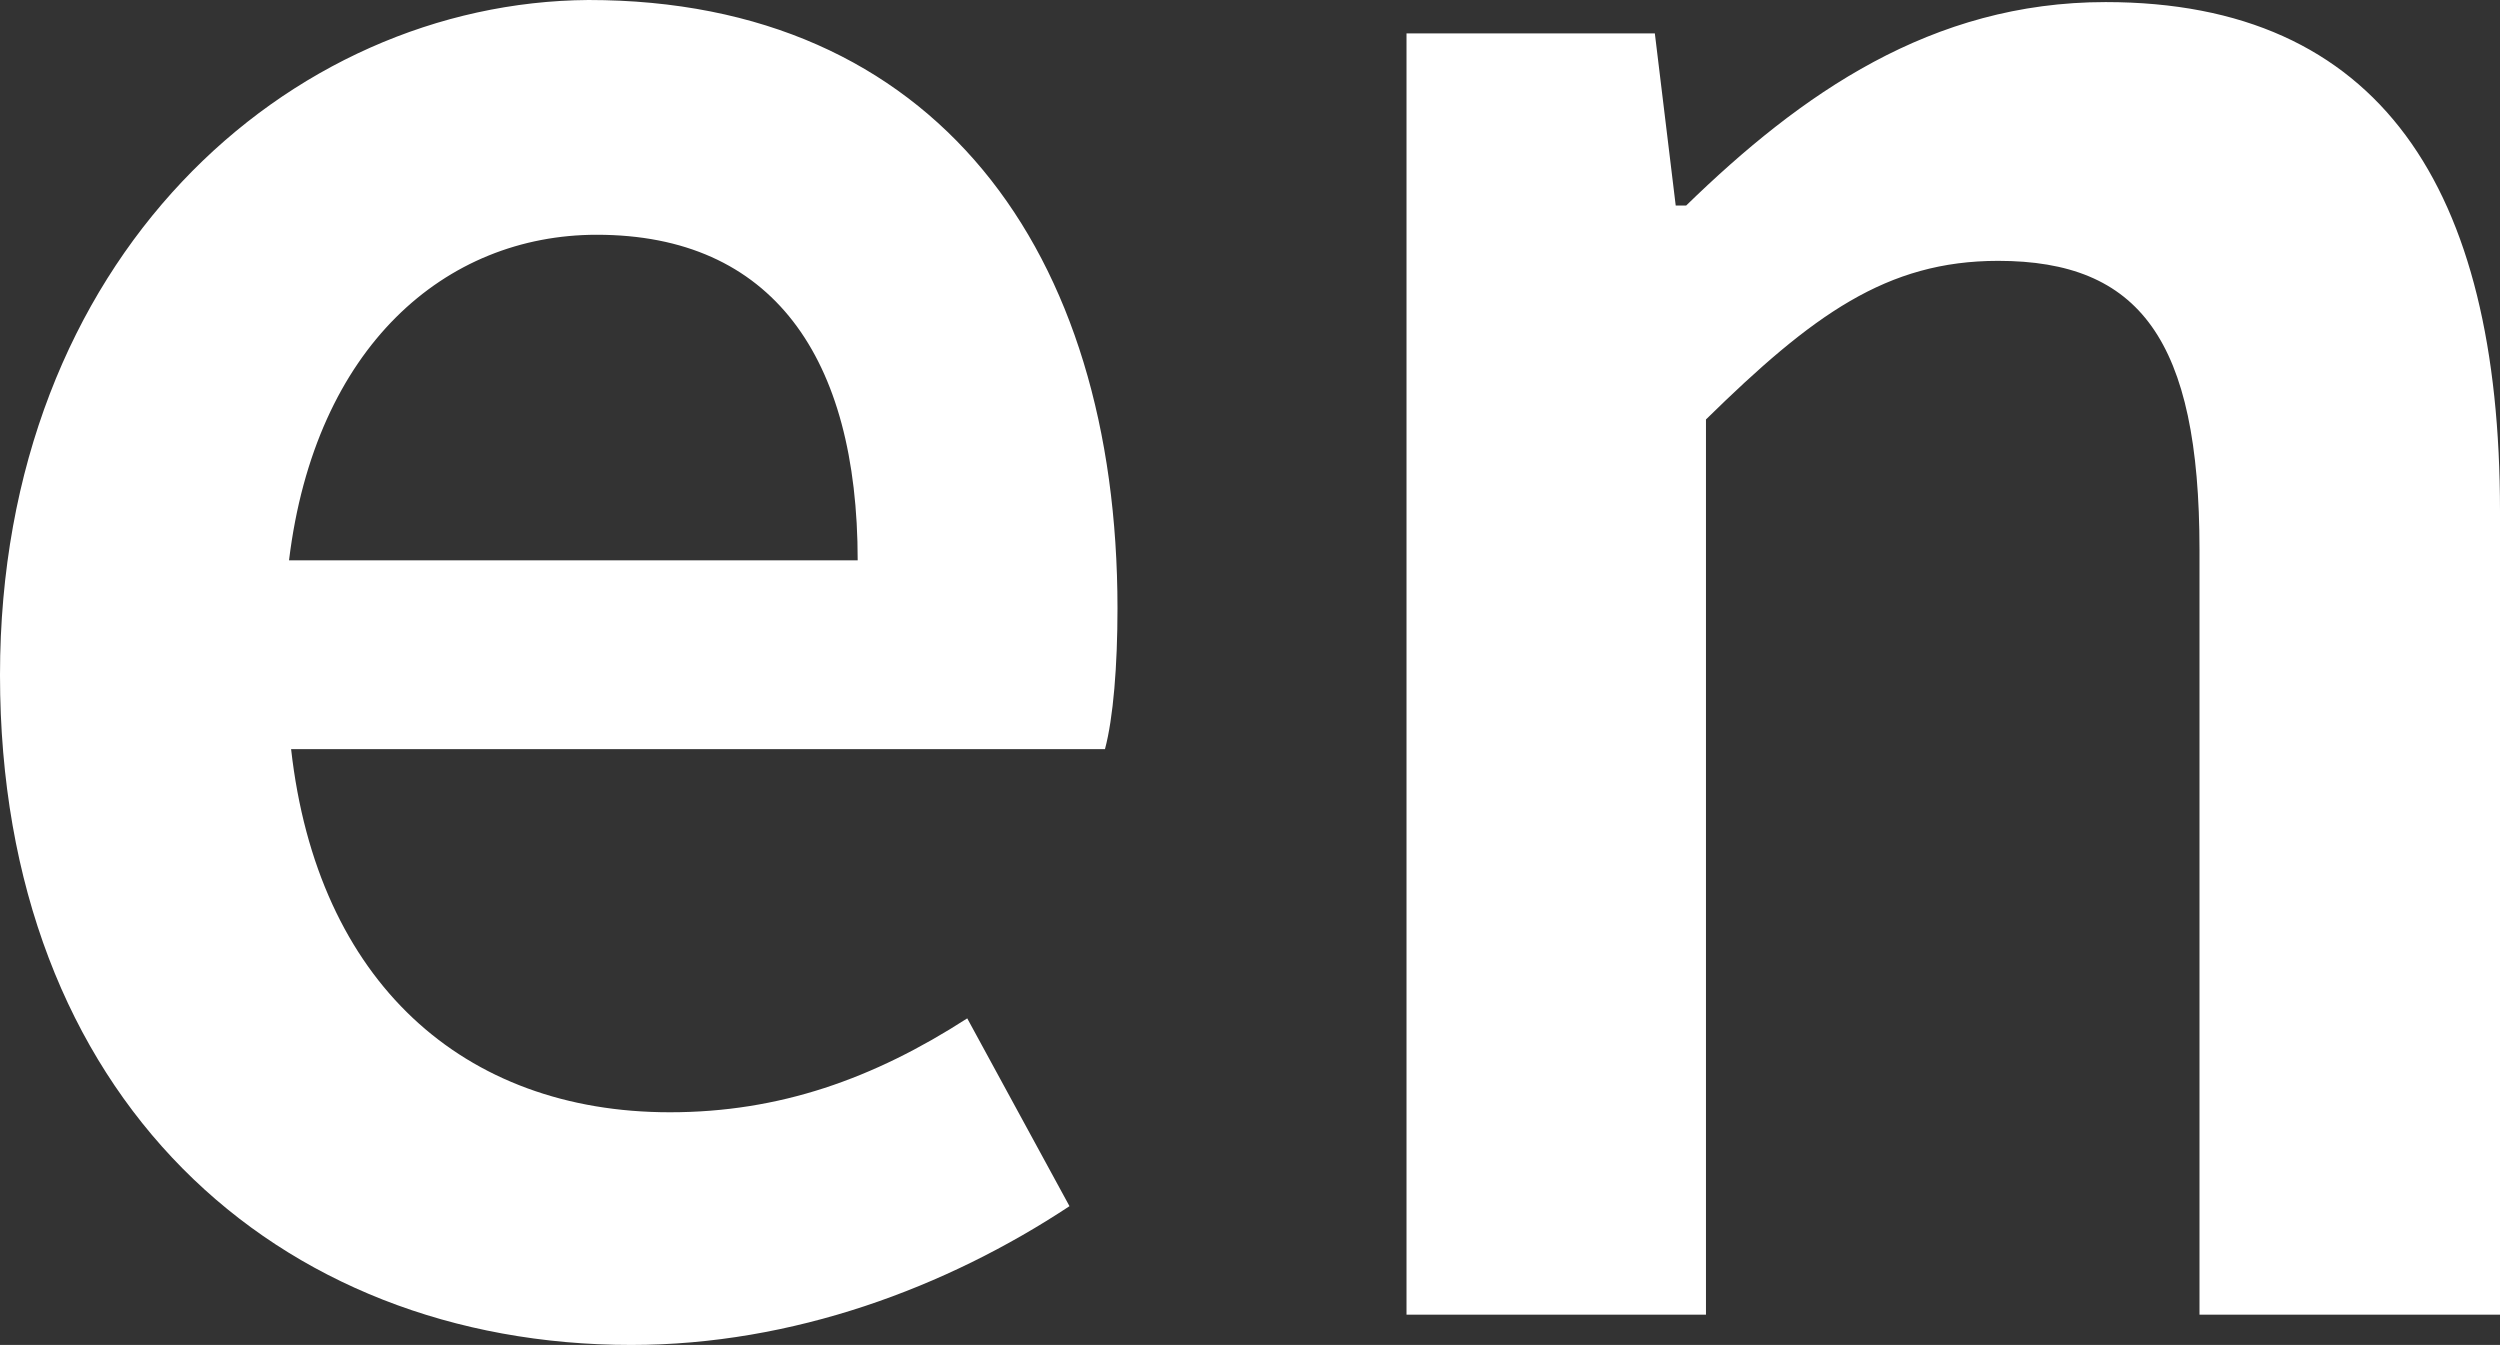
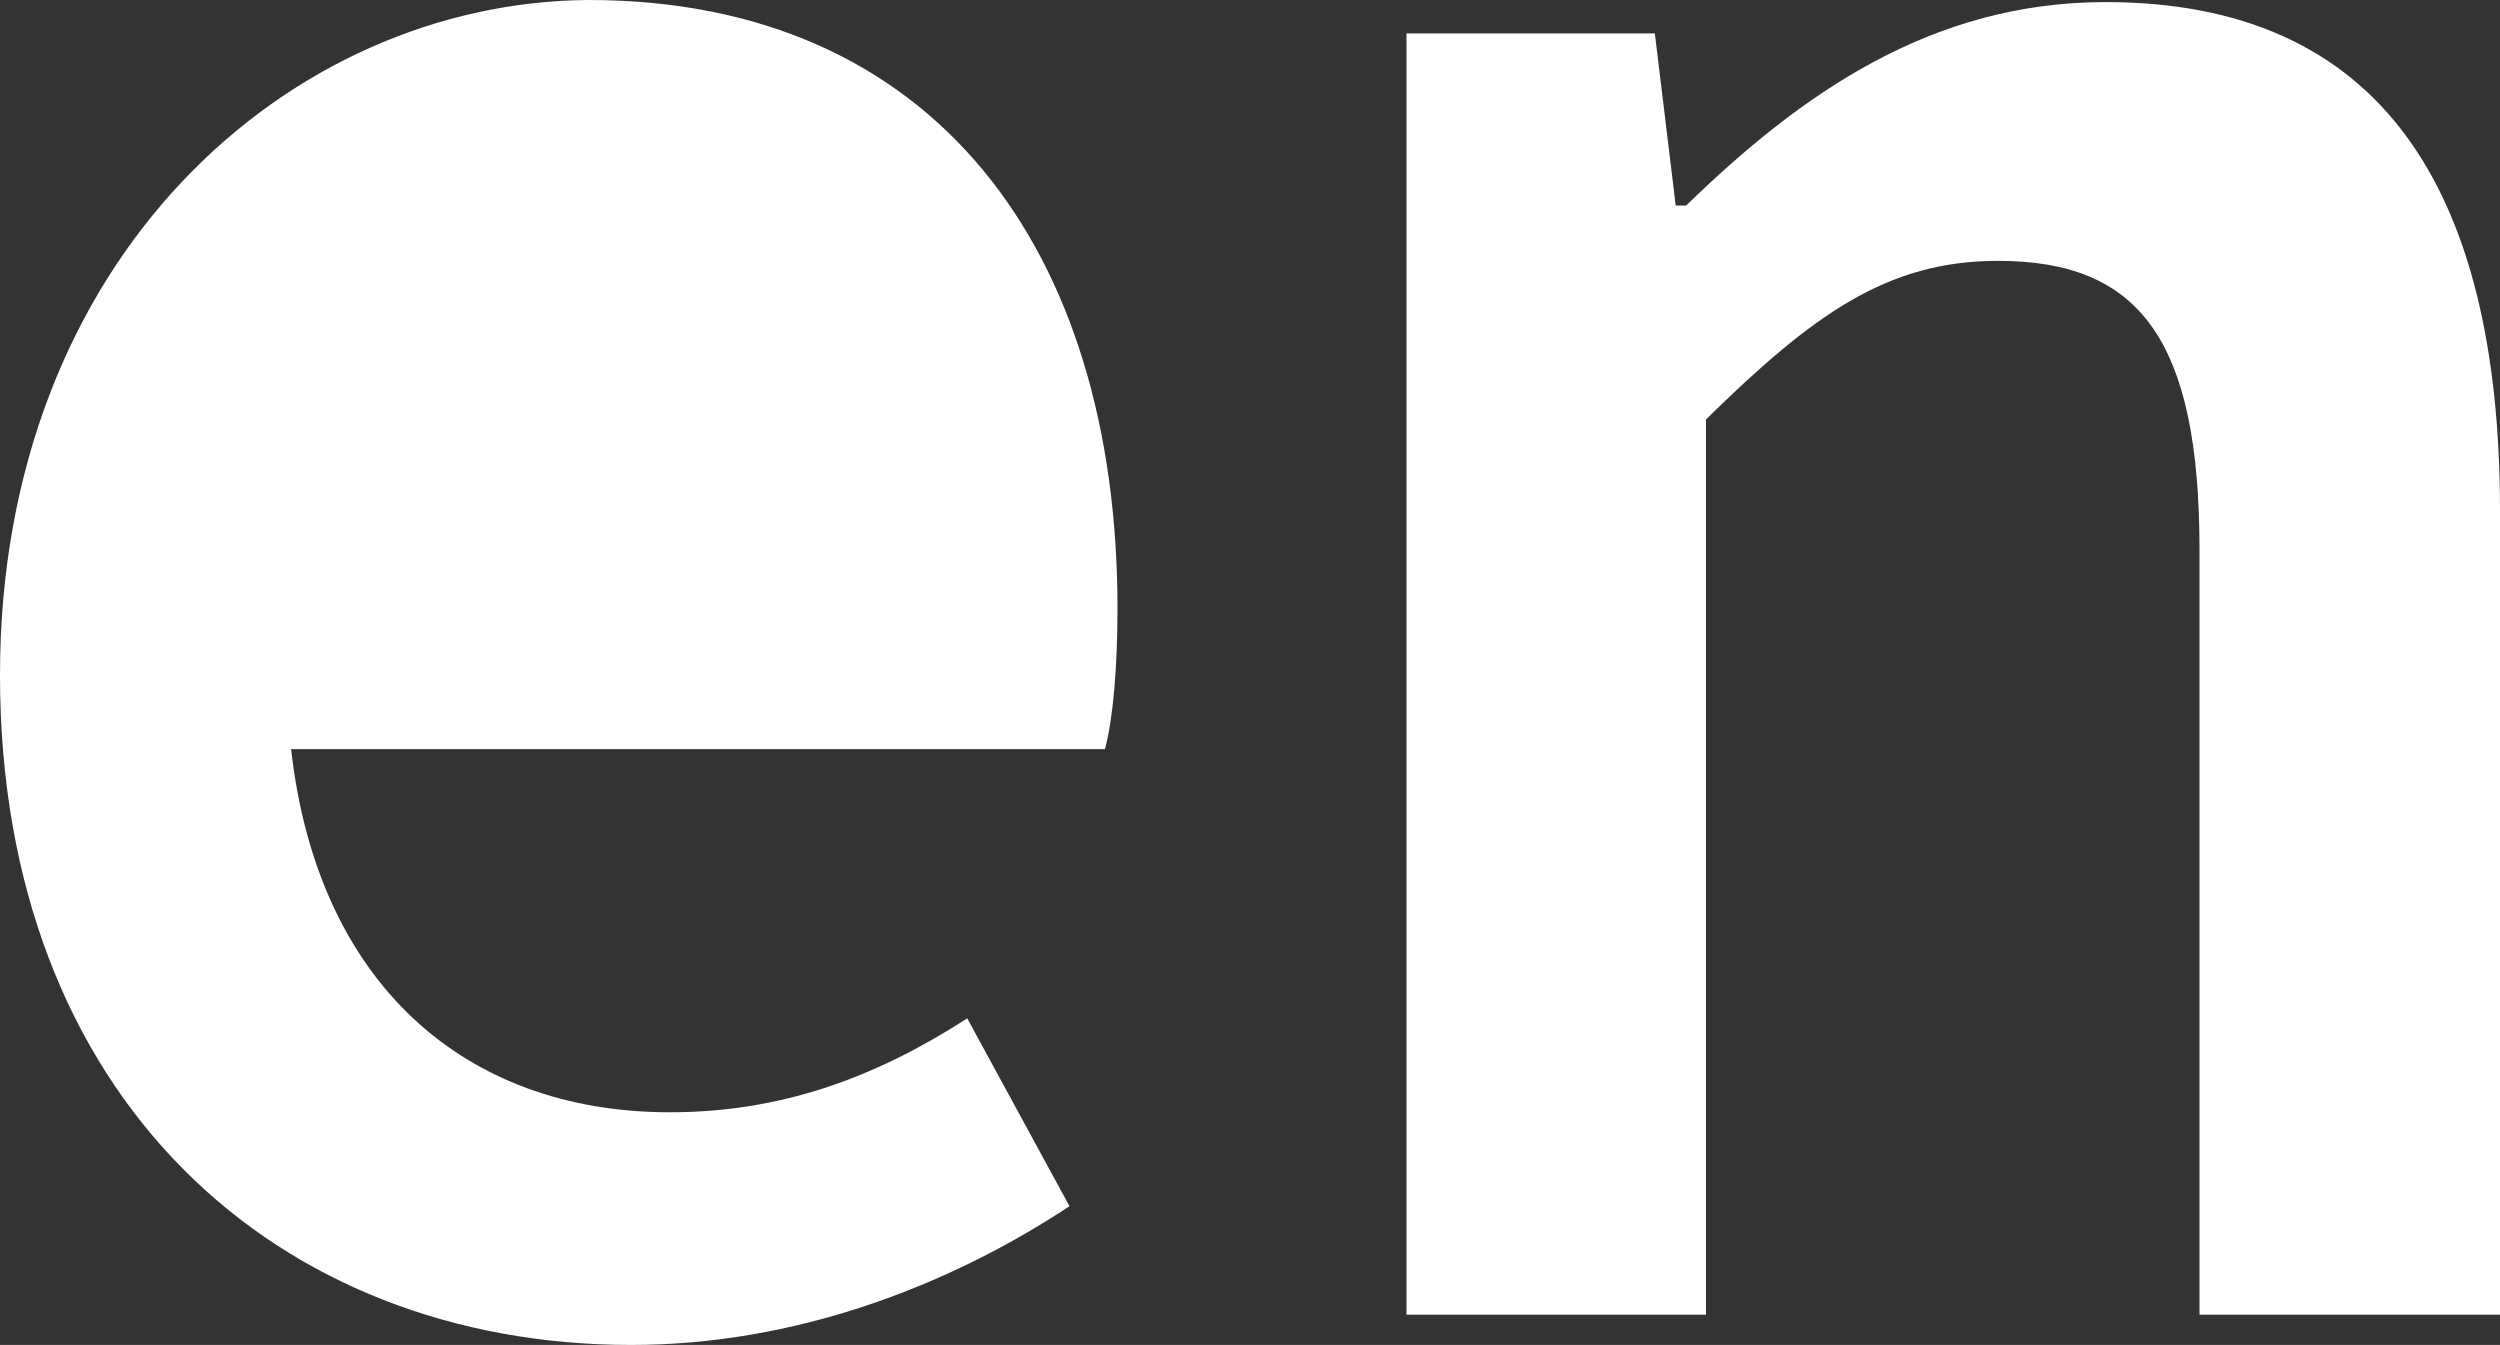
<svg xmlns="http://www.w3.org/2000/svg" xmlns:ns1="http://sodipodi.sourceforge.net/DTD/sodipodi-0.dtd" xmlns:ns2="http://www.inkscape.org/namespaces/inkscape" version="1.1" id="Warstwa_1" x="0px" y="0px" viewBox="0 0 23.96 12.89" xml:space="preserve" ns1:docname="en.svg" ns2:export-filename="en.png" ns2:export-xdpi="96" ns2:export-ydpi="96" width="23.96" height="12.89" ns2:version="1.3.2 (091e20e, 2023-11-25, custom)">
  <rect x="0" y="0" width="23.96" height="12.89" fill="#333333" stroke="none" />
  <defs id="defs1" />
  <ns1:namedview id="namedview1" pagecolor="#ffffff" bordercolor="#000000" borderopacity="0.25" ns2:showpageshadow="2" ns2:pageopacity="0.0" ns2:pagecheckerboard="0" ns2:deskcolor="#d1d1d1" ns2:zoom="18.957447" ns2:cx="12.528058" ns2:cy="7.0420875" ns2:window-width="1920" ns2:window-height="1129" ns2:window-x="1912" ns2:window-y="-8" ns2:window-maximized="1" ns2:current-layer="Warstwa_1" />
  <style type="text/css" id="style1">
	.st0{fill:#ffffff}
</style>
-   <path class="st0" d="m 13.47,12.6 h 2.88 V 4.02 c 1.02,-1 1.73,-1.52 2.8,-1.52 1.35,0 1.93,0.75 1.93,2.77 v 7.33 h 2.88 V 4.9 c 0,-3.1 -1.15,-4.88 -3.78,-4.88 -1.67,0 -2.92,0.88 -4.02,1.95 h -0.1 L 15.86,0.32 H 13.48 V 12.6 Z M 2.77,5.37 c 0.25,-2.05 1.5,-3.12 2.95,-3.12 1.68,0 2.5,1.17 2.5,3.12 z M 0,6.47 c 0,4.05 2.65,6.42 6.05,6.42 1.55,0 3.02,-0.55 4.2,-1.33 L 9.27,9.76 c -0.9,0.58 -1.8,0.9 -2.85,0.9 -1.98,0 -3.38,-1.25 -3.63,-3.48 h 7.8 C 10.67,6.88 10.71,6.38 10.71,5.83 10.71,2.4 8.96,0 5.64,0 2.77,0.02 0,2.47 0,6.47" id="path1" />
+   <path class="st0" d="m 13.47,12.6 h 2.88 V 4.02 c 1.02,-1 1.73,-1.52 2.8,-1.52 1.35,0 1.93,0.75 1.93,2.77 v 7.33 h 2.88 V 4.9 c 0,-3.1 -1.15,-4.88 -3.78,-4.88 -1.67,0 -2.92,0.88 -4.02,1.95 h -0.1 L 15.86,0.32 H 13.48 V 12.6 Z M 2.77,5.37 z M 0,6.47 c 0,4.05 2.65,6.42 6.05,6.42 1.55,0 3.02,-0.55 4.2,-1.33 L 9.27,9.76 c -0.9,0.58 -1.8,0.9 -2.85,0.9 -1.98,0 -3.38,-1.25 -3.63,-3.48 h 7.8 C 10.67,6.88 10.71,6.38 10.71,5.83 10.71,2.4 8.96,0 5.64,0 2.77,0.02 0,2.47 0,6.47" id="path1" />
</svg>